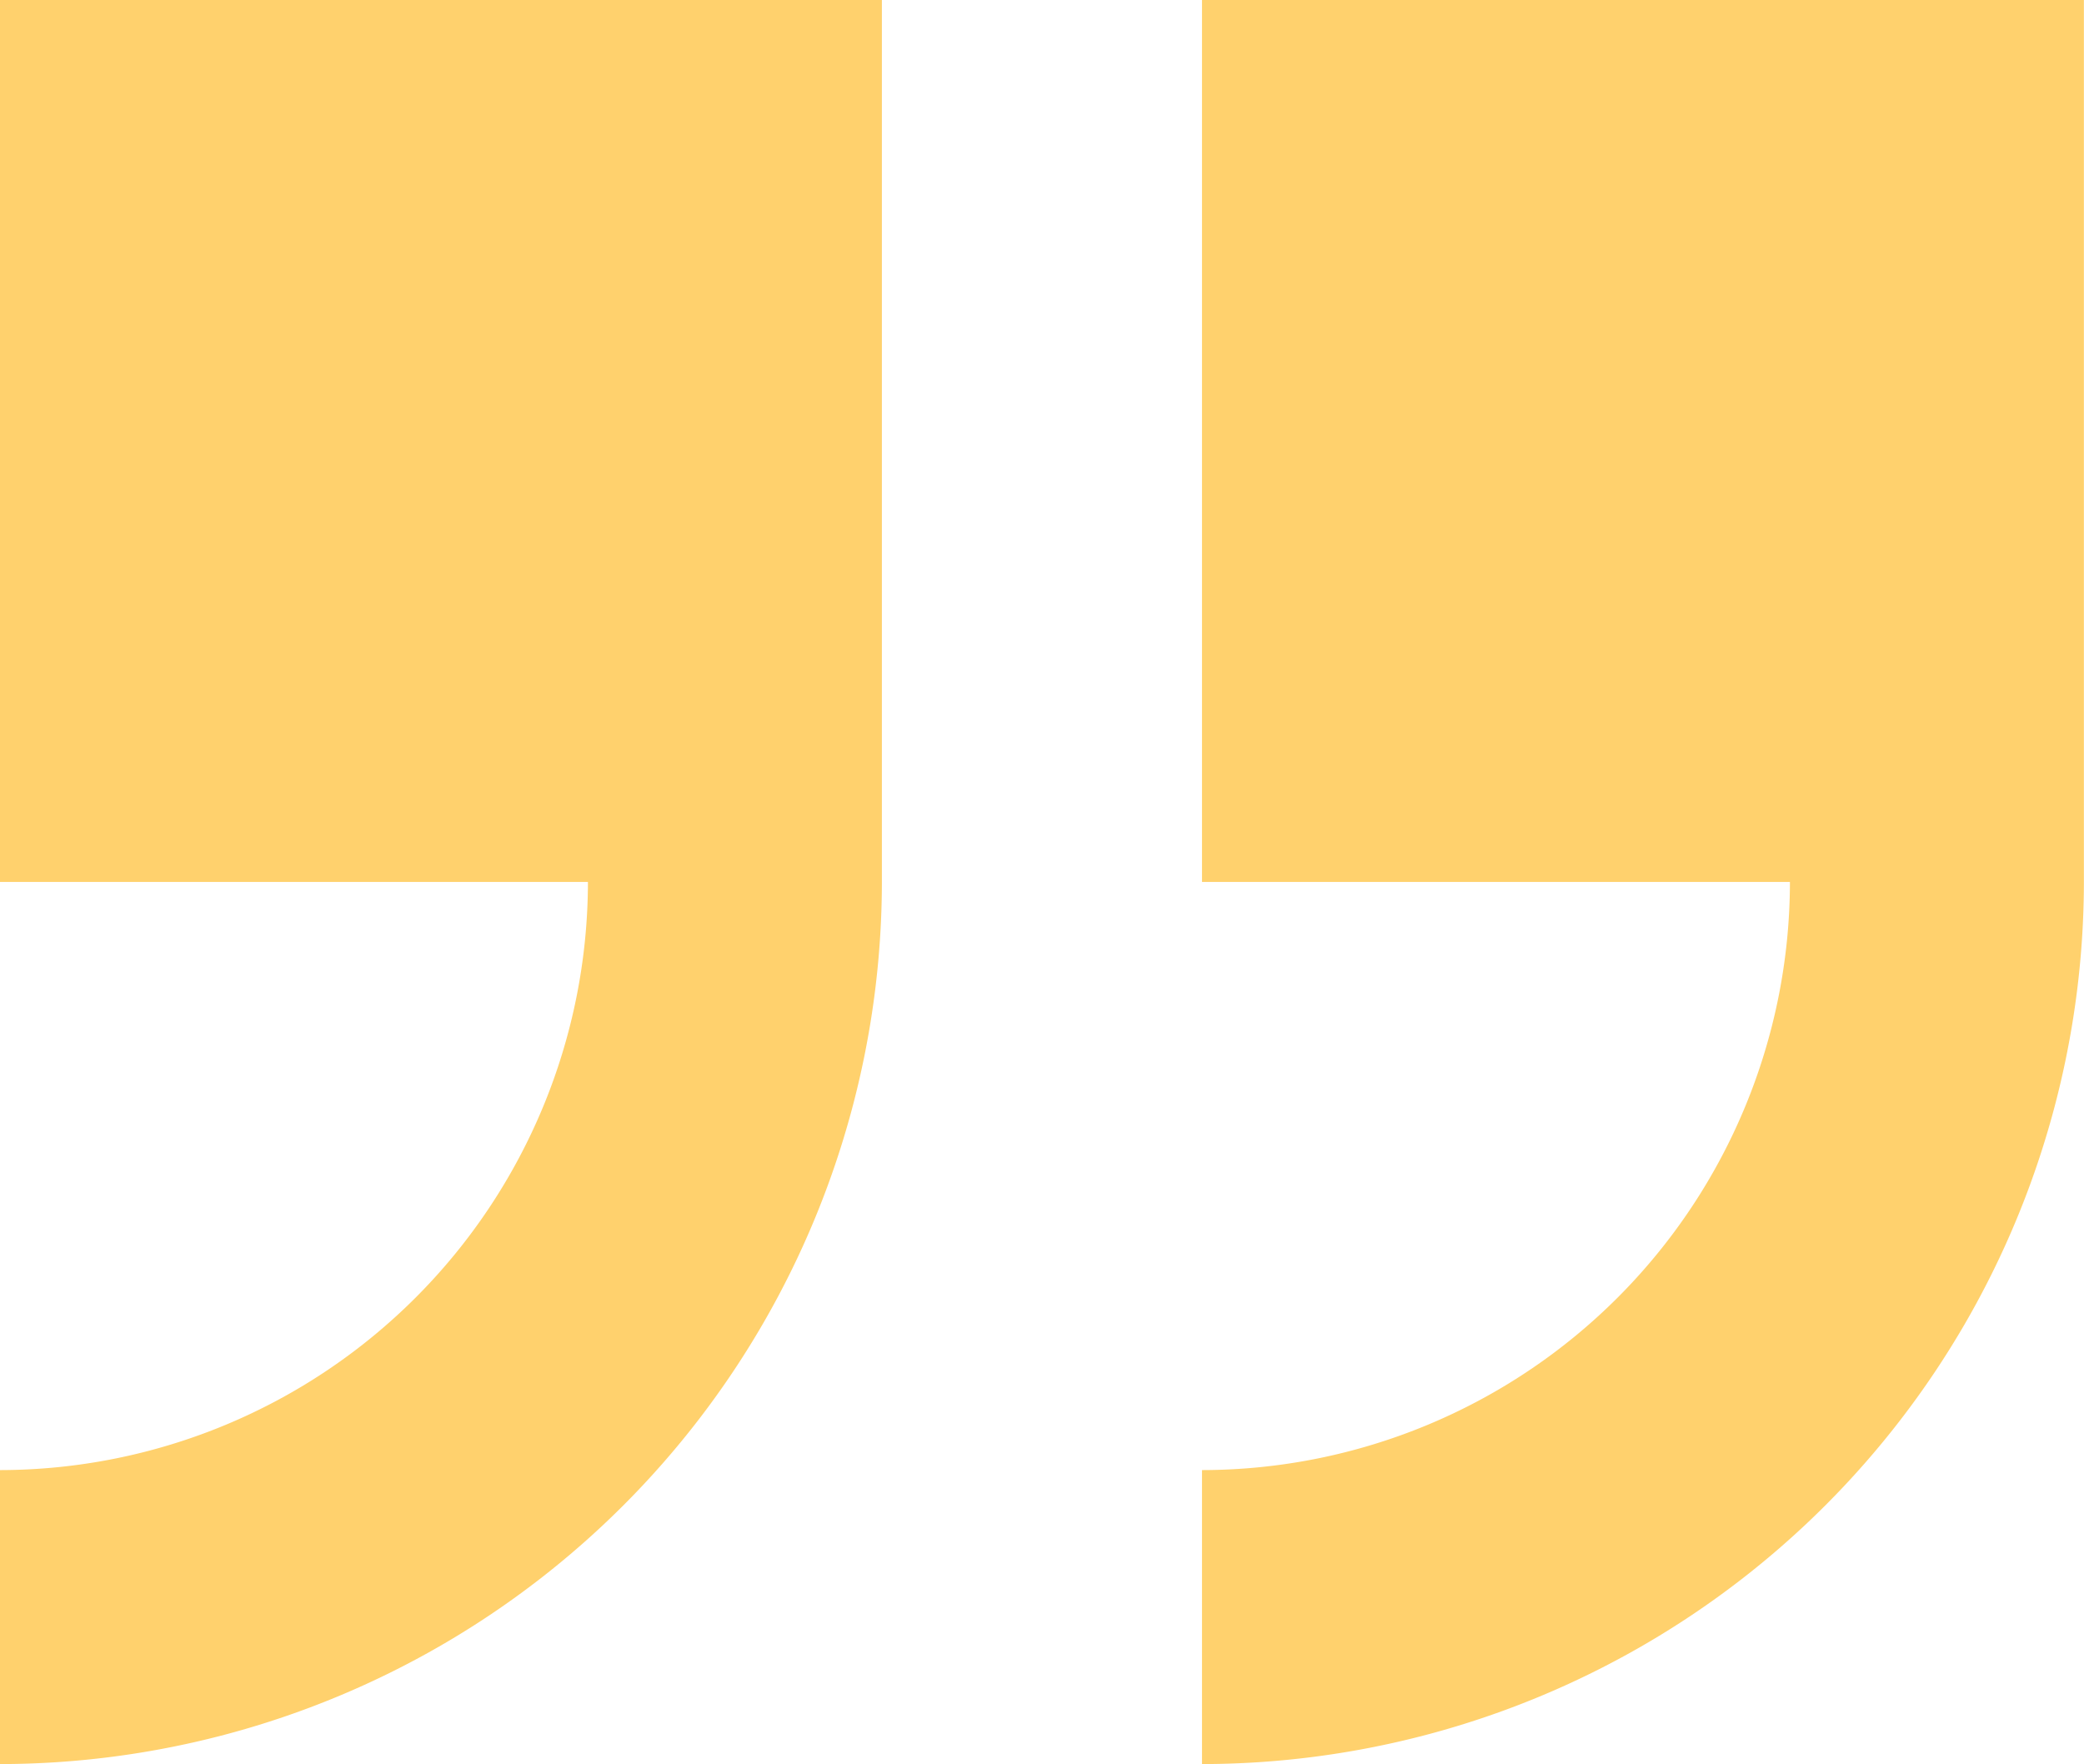
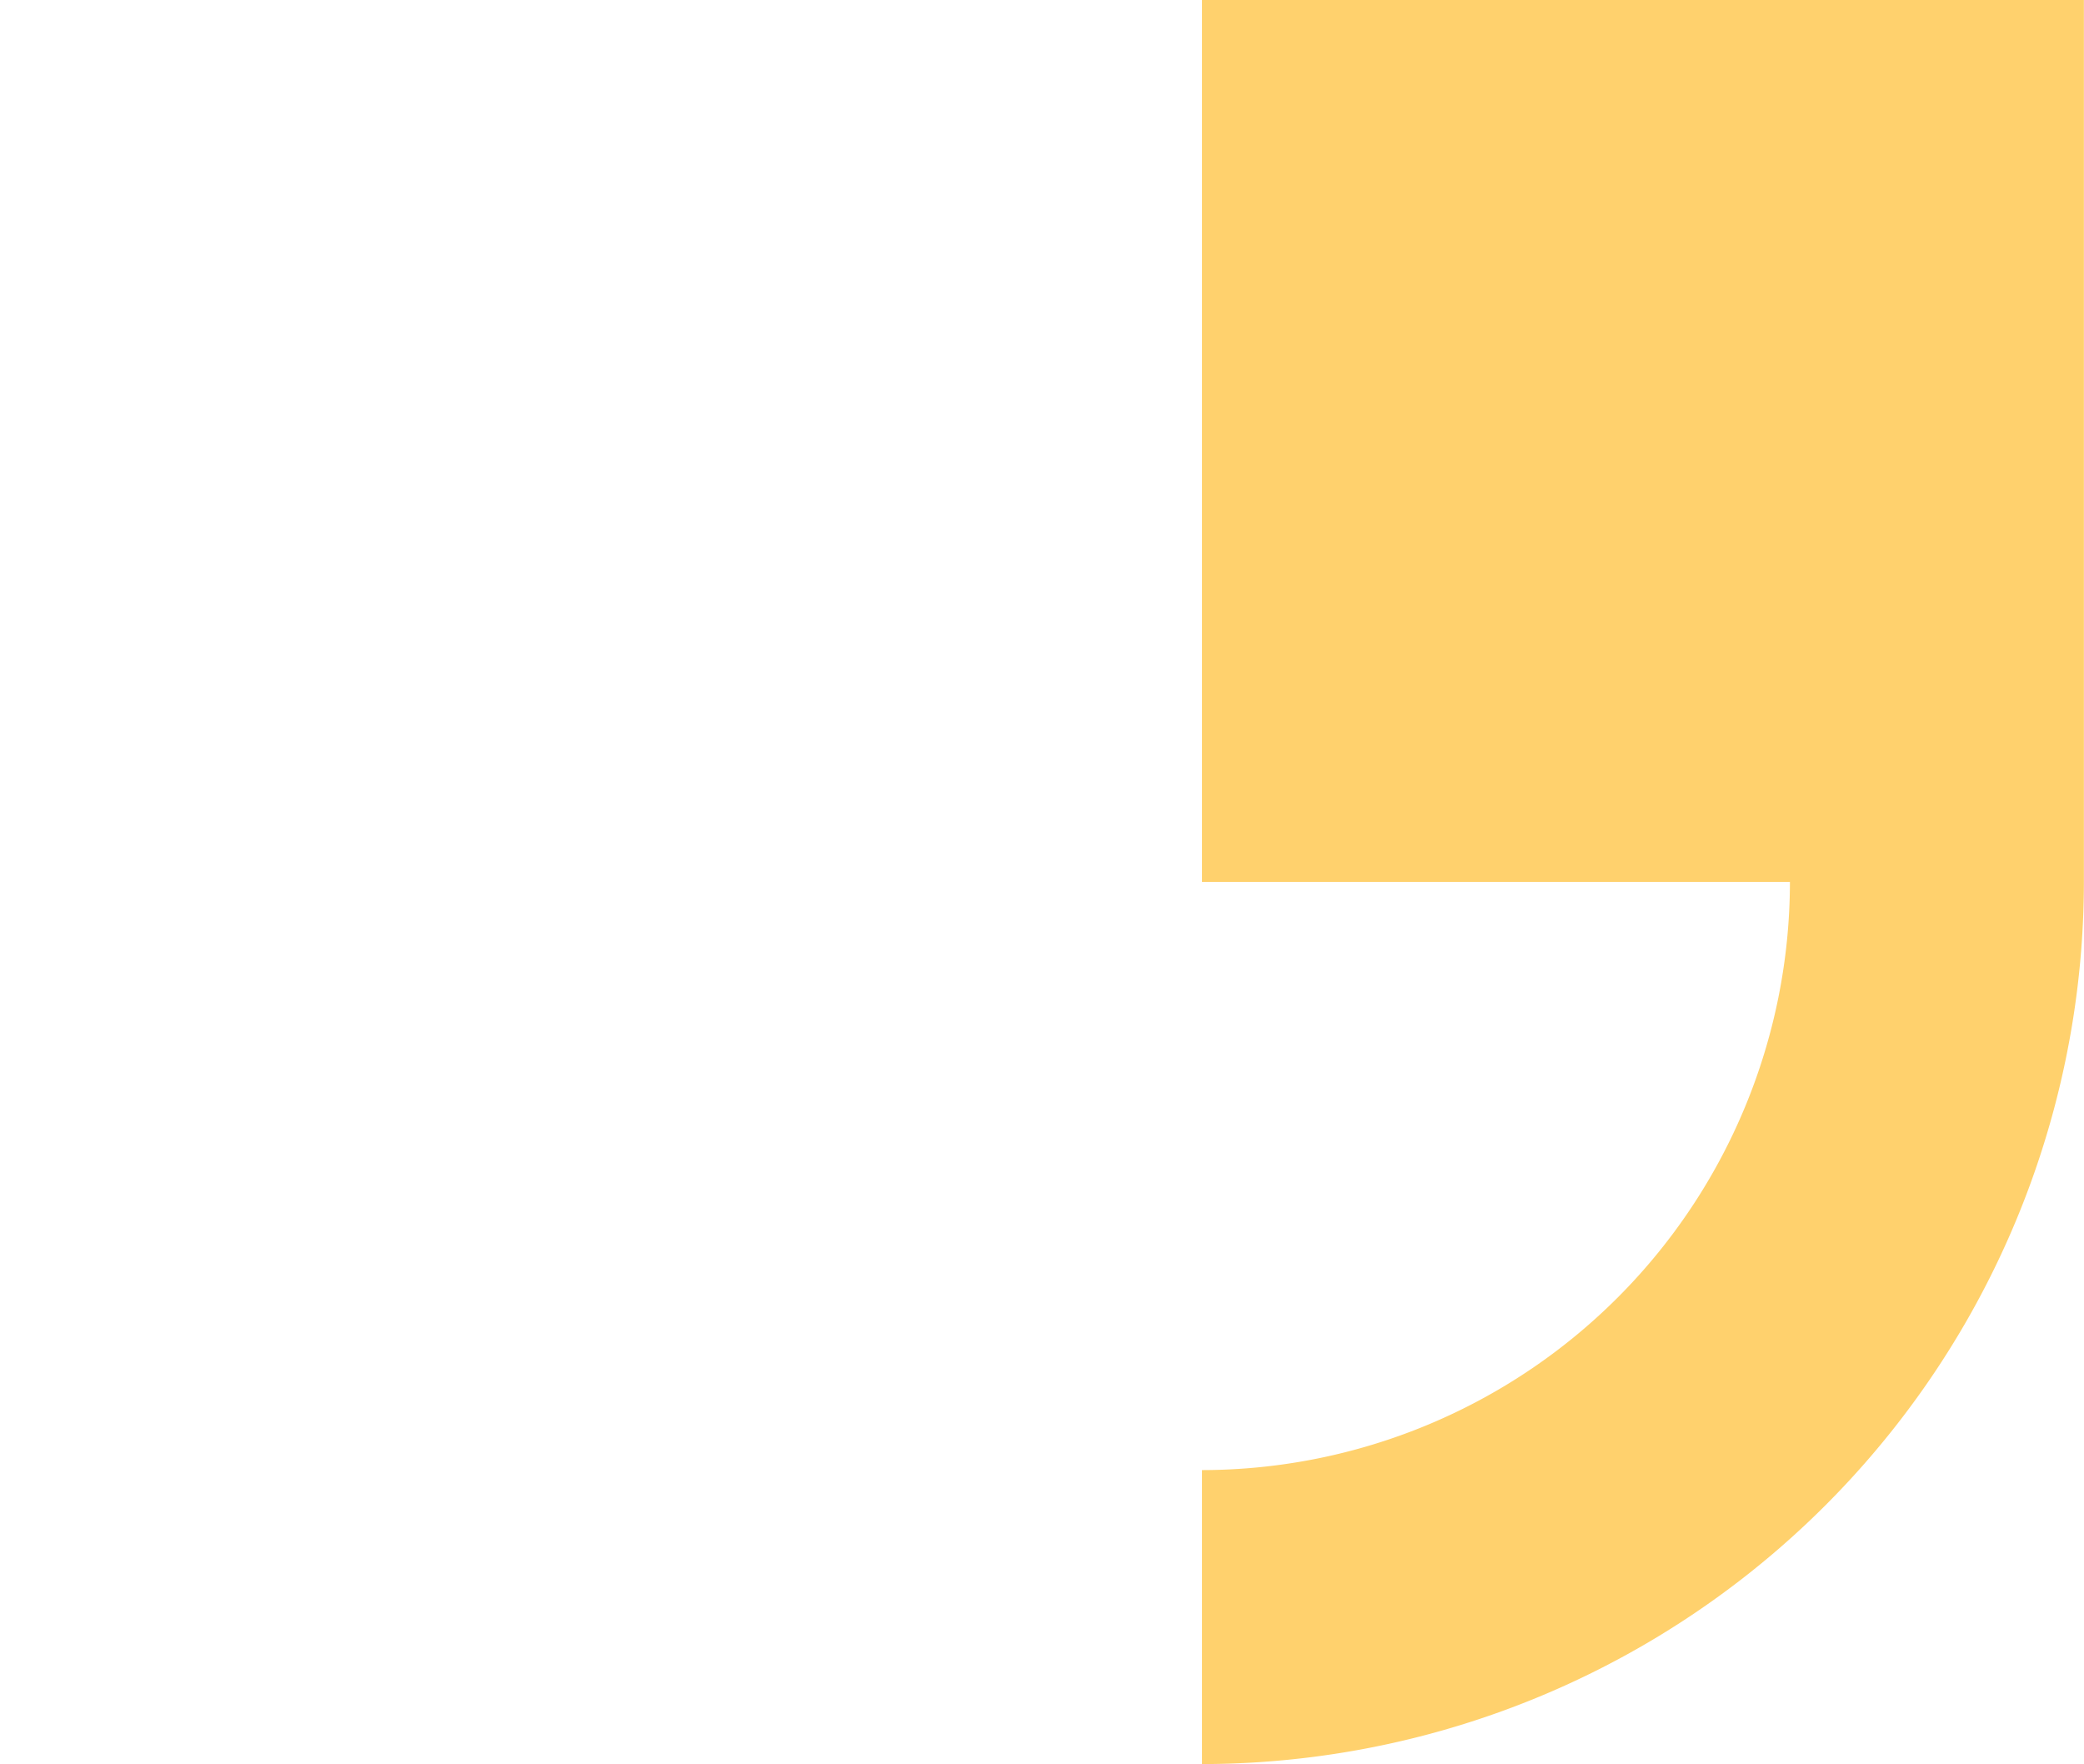
<svg xmlns="http://www.w3.org/2000/svg" width="79.4" height="67.208" viewBox="0 0 79.4 67.208">
  <g id="quote" transform="translate(0 -4)">
    <g id="right_x5F_quote" transform="translate(0 4)">
      <g id="Grupo_97" data-name="Grupo 97">
-         <path id="Trazado_792" data-name="Trazado 792" d="M0,4V37.6H22.4A22.425,22.425,0,0,1,0,60.007v11.2A33.641,33.641,0,0,0,33.6,37.6V4Z" transform="translate(0 -4)" fill="#ffd16d" />
        <path id="Trazado_793" data-name="Trazado 793" d="M20,4V37.6H42.4A22.425,22.425,0,0,1,20,60.007v11.2A33.641,33.641,0,0,0,53.6,37.6V4Z" transform="translate(25.796 -4)" fill="#ffd16d" />
      </g>
    </g>
  </g>
</svg>